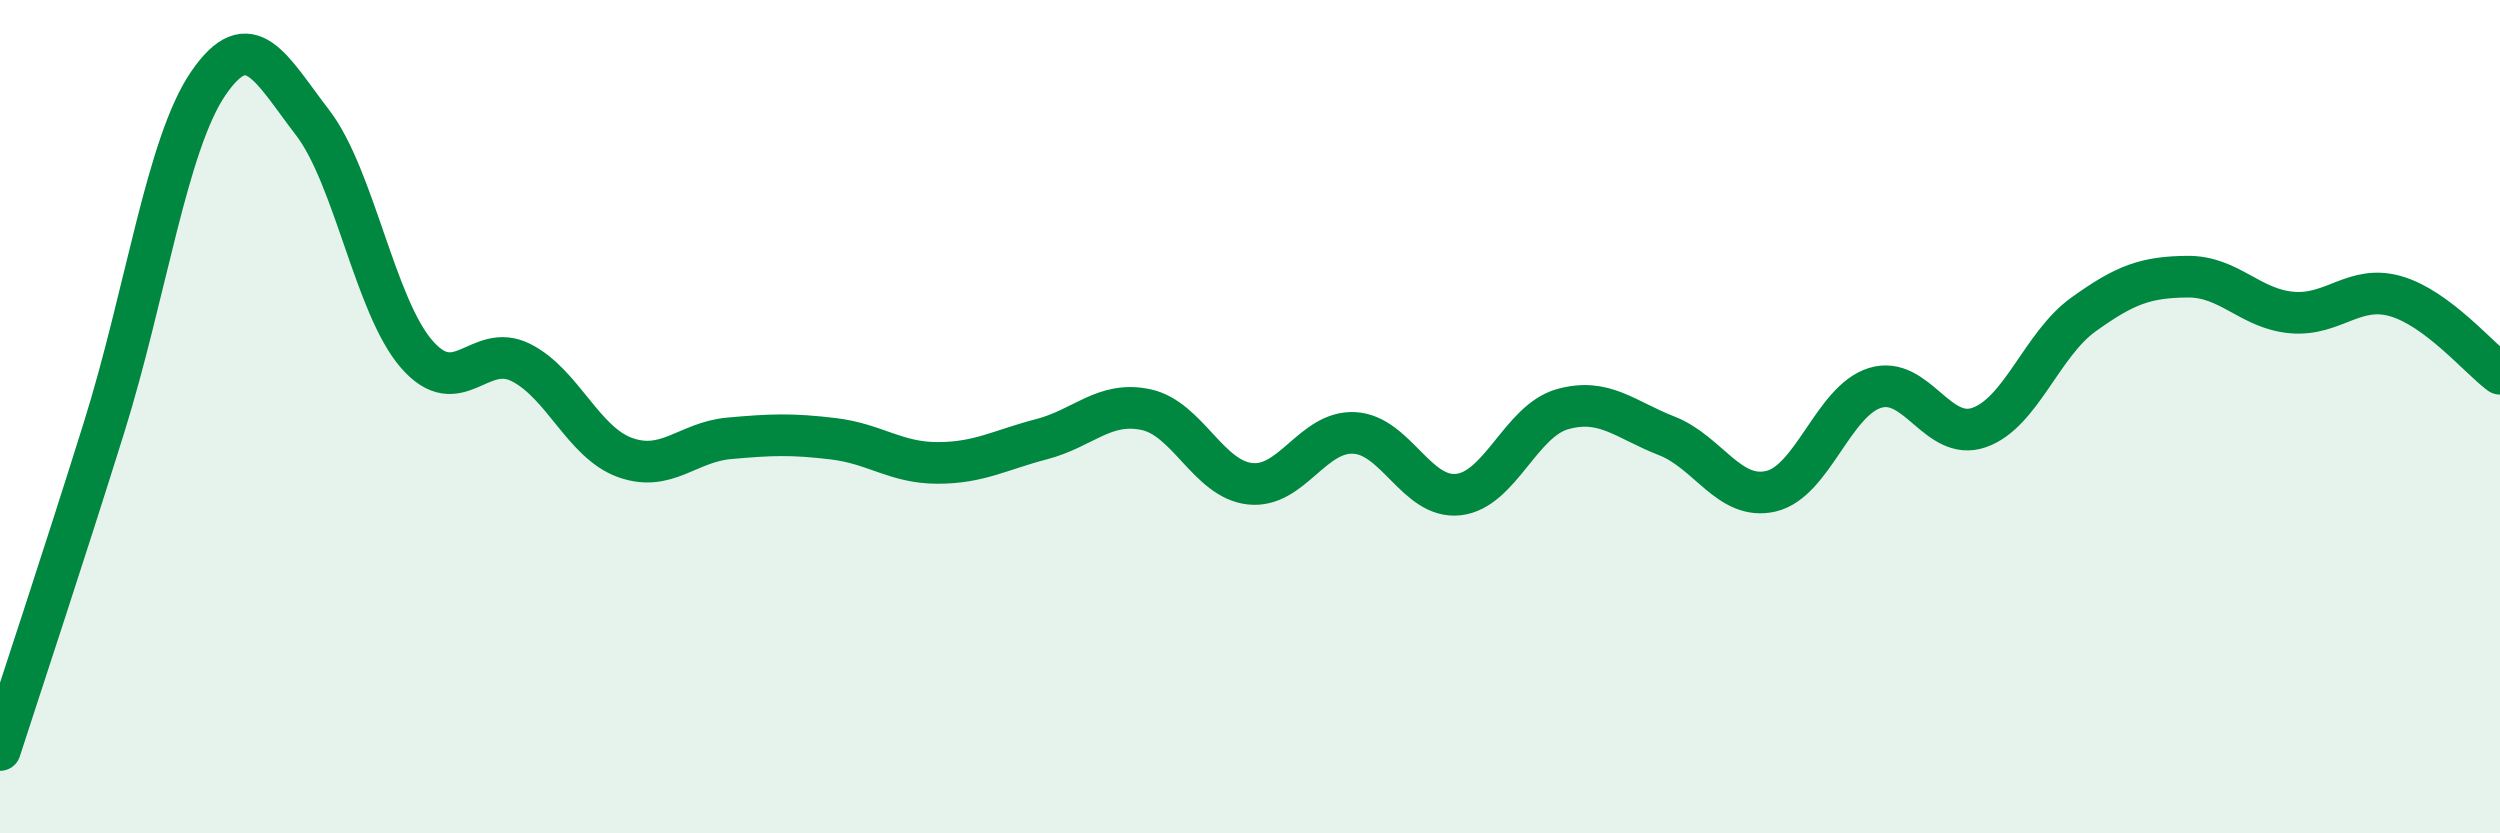
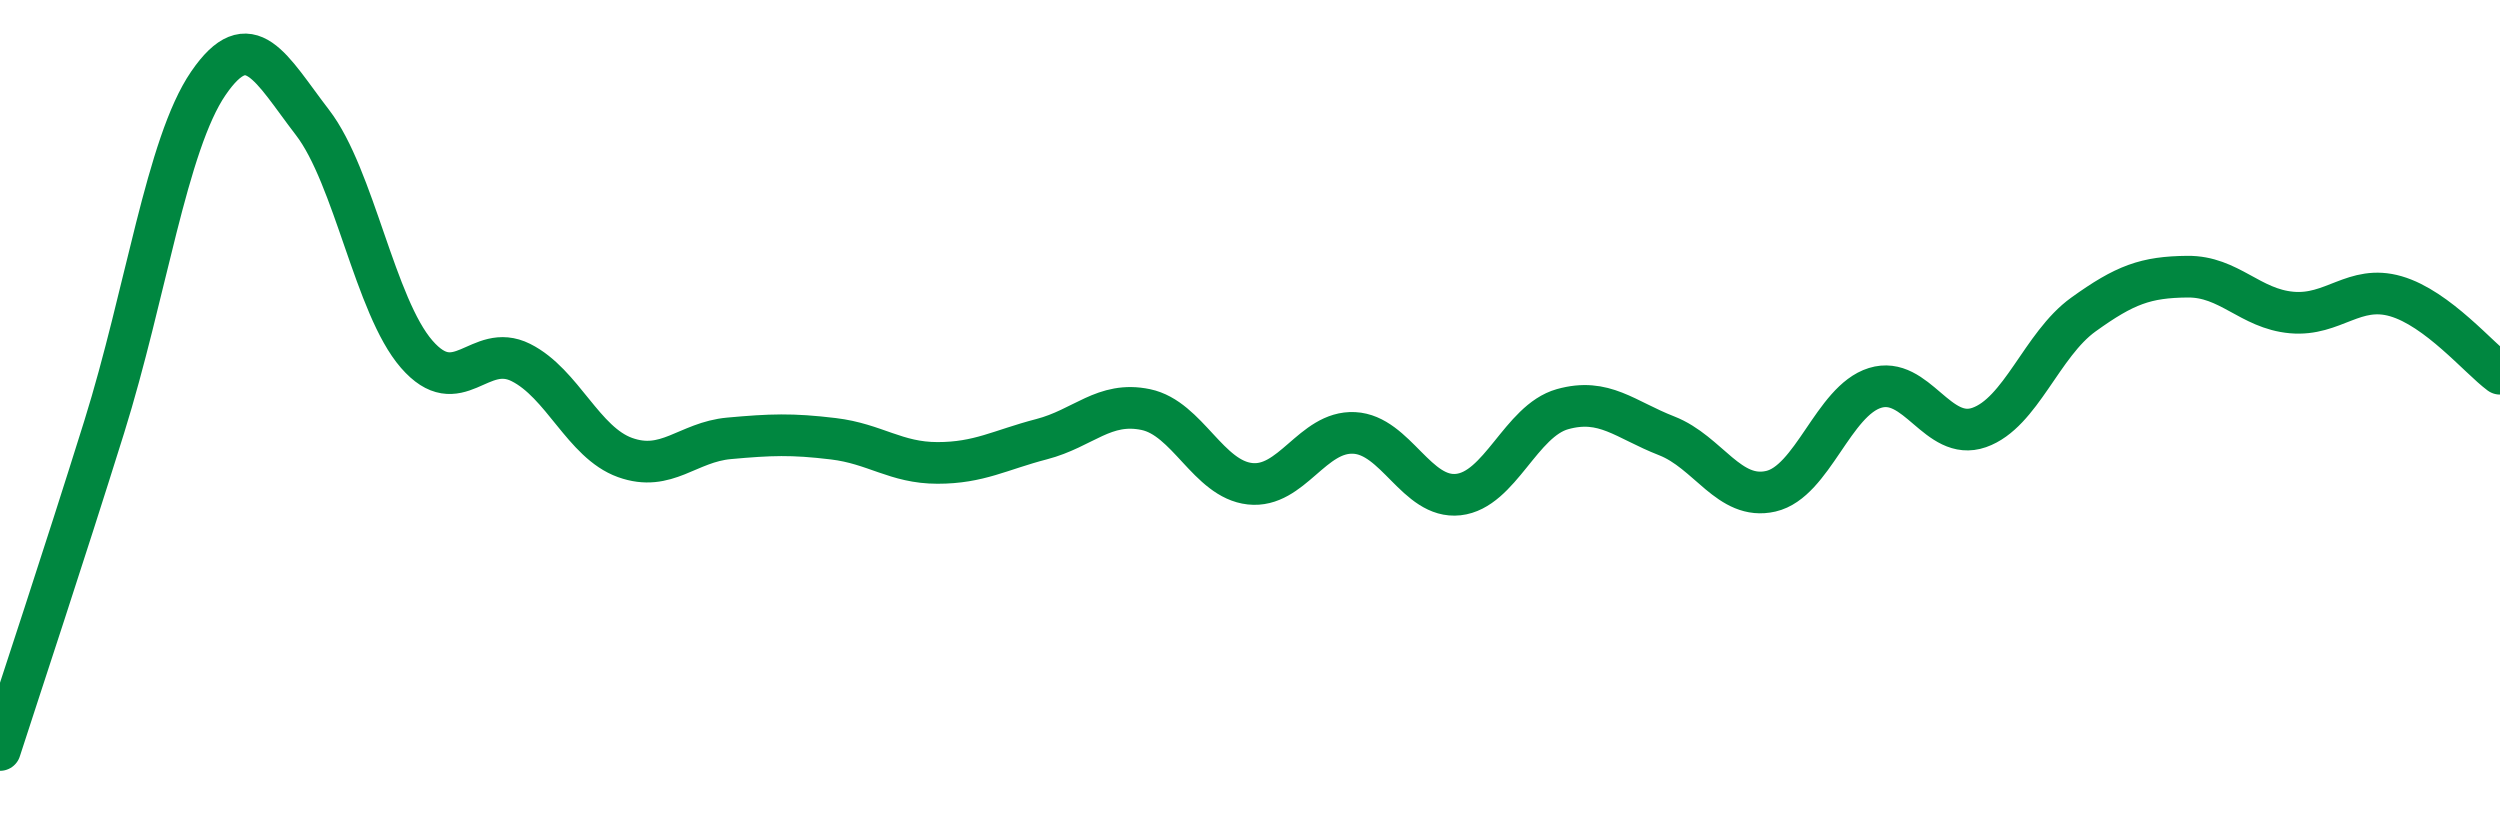
<svg xmlns="http://www.w3.org/2000/svg" width="60" height="20" viewBox="0 0 60 20">
-   <path d="M 0,18 C 0.5,16.45 1.5,13.45 2.5,10.25 C 3.5,7.05 4,3.46 5,2 C 6,0.54 6.5,1.64 7.5,2.94 C 8.5,4.24 9,7.35 10,8.5 C 11,9.65 11.5,8.2 12.5,8.7 C 13.5,9.2 14,10.62 15,10.98 C 16,11.34 16.5,10.61 17.5,10.52 C 18.5,10.43 19,10.41 20,10.53 C 21,10.65 21.5,11.11 22.5,11.11 C 23.5,11.11 24,10.8 25,10.54 C 26,10.28 26.5,9.62 27.5,9.83 C 28.5,10.04 29,11.5 30,11.61 C 31,11.72 31.5,10.34 32.5,10.39 C 33.5,10.44 34,11.98 35,11.87 C 36,11.76 36.5,10.1 37.5,9.82 C 38.5,9.54 39,10.07 40,10.46 C 41,10.85 41.5,12.02 42.5,11.79 C 43.5,11.56 44,9.62 45,9.31 C 46,9 46.5,10.61 47.5,10.26 C 48.5,9.91 49,8.27 50,7.55 C 51,6.83 51.5,6.65 52.5,6.64 C 53.5,6.63 54,7.41 55,7.5 C 56,7.59 56.5,6.82 57.5,7.11 C 58.5,7.4 59.5,8.6 60,8.97L60 20L0 20Z" fill="#008740" opacity="0.1" stroke-linecap="round" stroke-linejoin="round" />
  <path d="M 0,18 C 0.5,16.45 1.5,13.45 2.5,10.25 C 3.5,7.05 4,3.46 5,2 C 6,0.54 6.5,1.64 7.5,2.94 C 8.5,4.24 9,7.35 10,8.5 C 11,9.65 11.5,8.2 12.5,8.7 C 13.5,9.2 14,10.62 15,10.98 C 16,11.34 16.5,10.61 17.5,10.52 C 18.5,10.43 19,10.41 20,10.53 C 21,10.65 21.5,11.11 22.5,11.11 C 23.5,11.11 24,10.8 25,10.54 C 26,10.28 26.5,9.62 27.5,9.83 C 28.5,10.04 29,11.5 30,11.61 C 31,11.72 31.5,10.34 32.5,10.39 C 33.5,10.44 34,11.98 35,11.87 C 36,11.76 36.5,10.1 37.5,9.82 C 38.5,9.54 39,10.07 40,10.46 C 41,10.85 41.5,12.02 42.5,11.79 C 43.5,11.56 44,9.62 45,9.31 C 46,9 46.5,10.61 47.5,10.26 C 48.5,9.91 49,8.27 50,7.55 C 51,6.83 51.5,6.65 52.5,6.64 C 53.5,6.63 54,7.41 55,7.5 C 56,7.59 56.5,6.82 57.5,7.11 C 58.5,7.4 59.5,8.6 60,8.97" stroke="#008740" stroke-width="1" fill="none" stroke-linecap="round" stroke-linejoin="round" />
</svg>